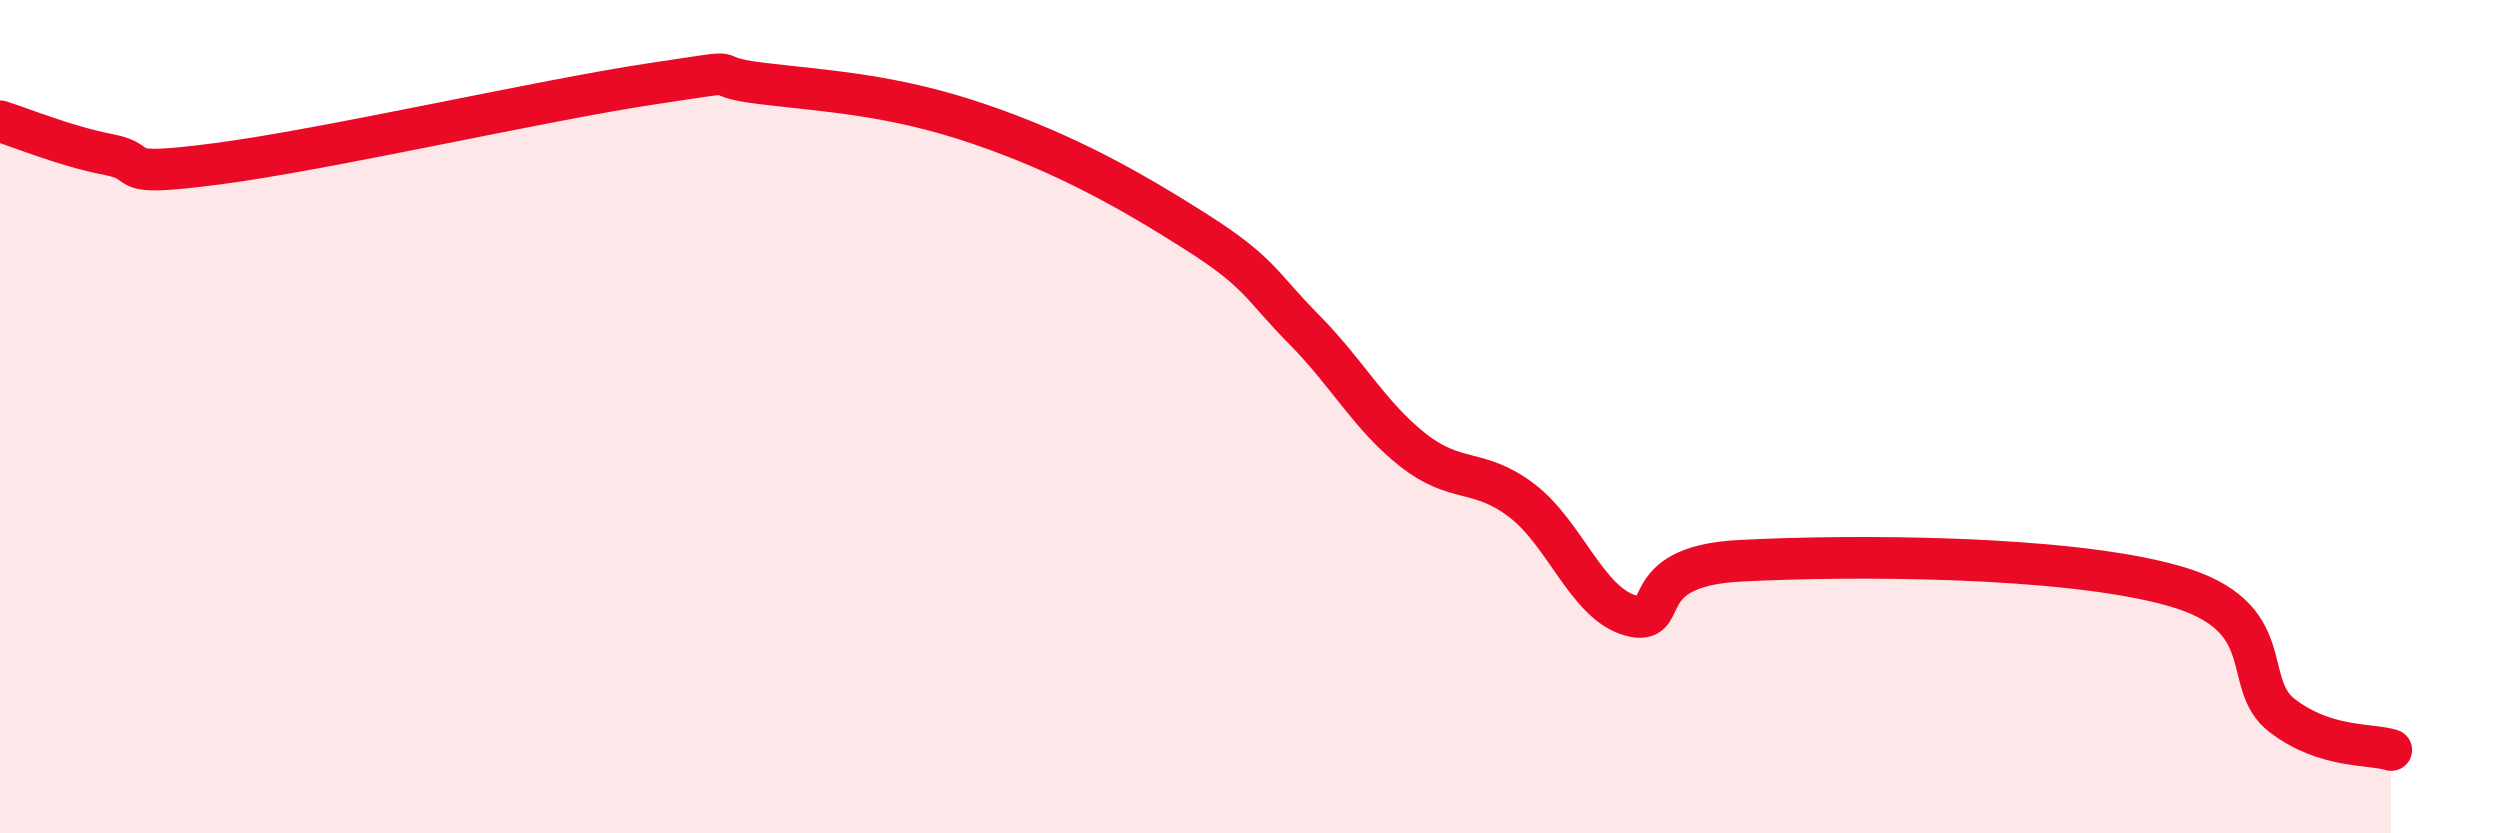
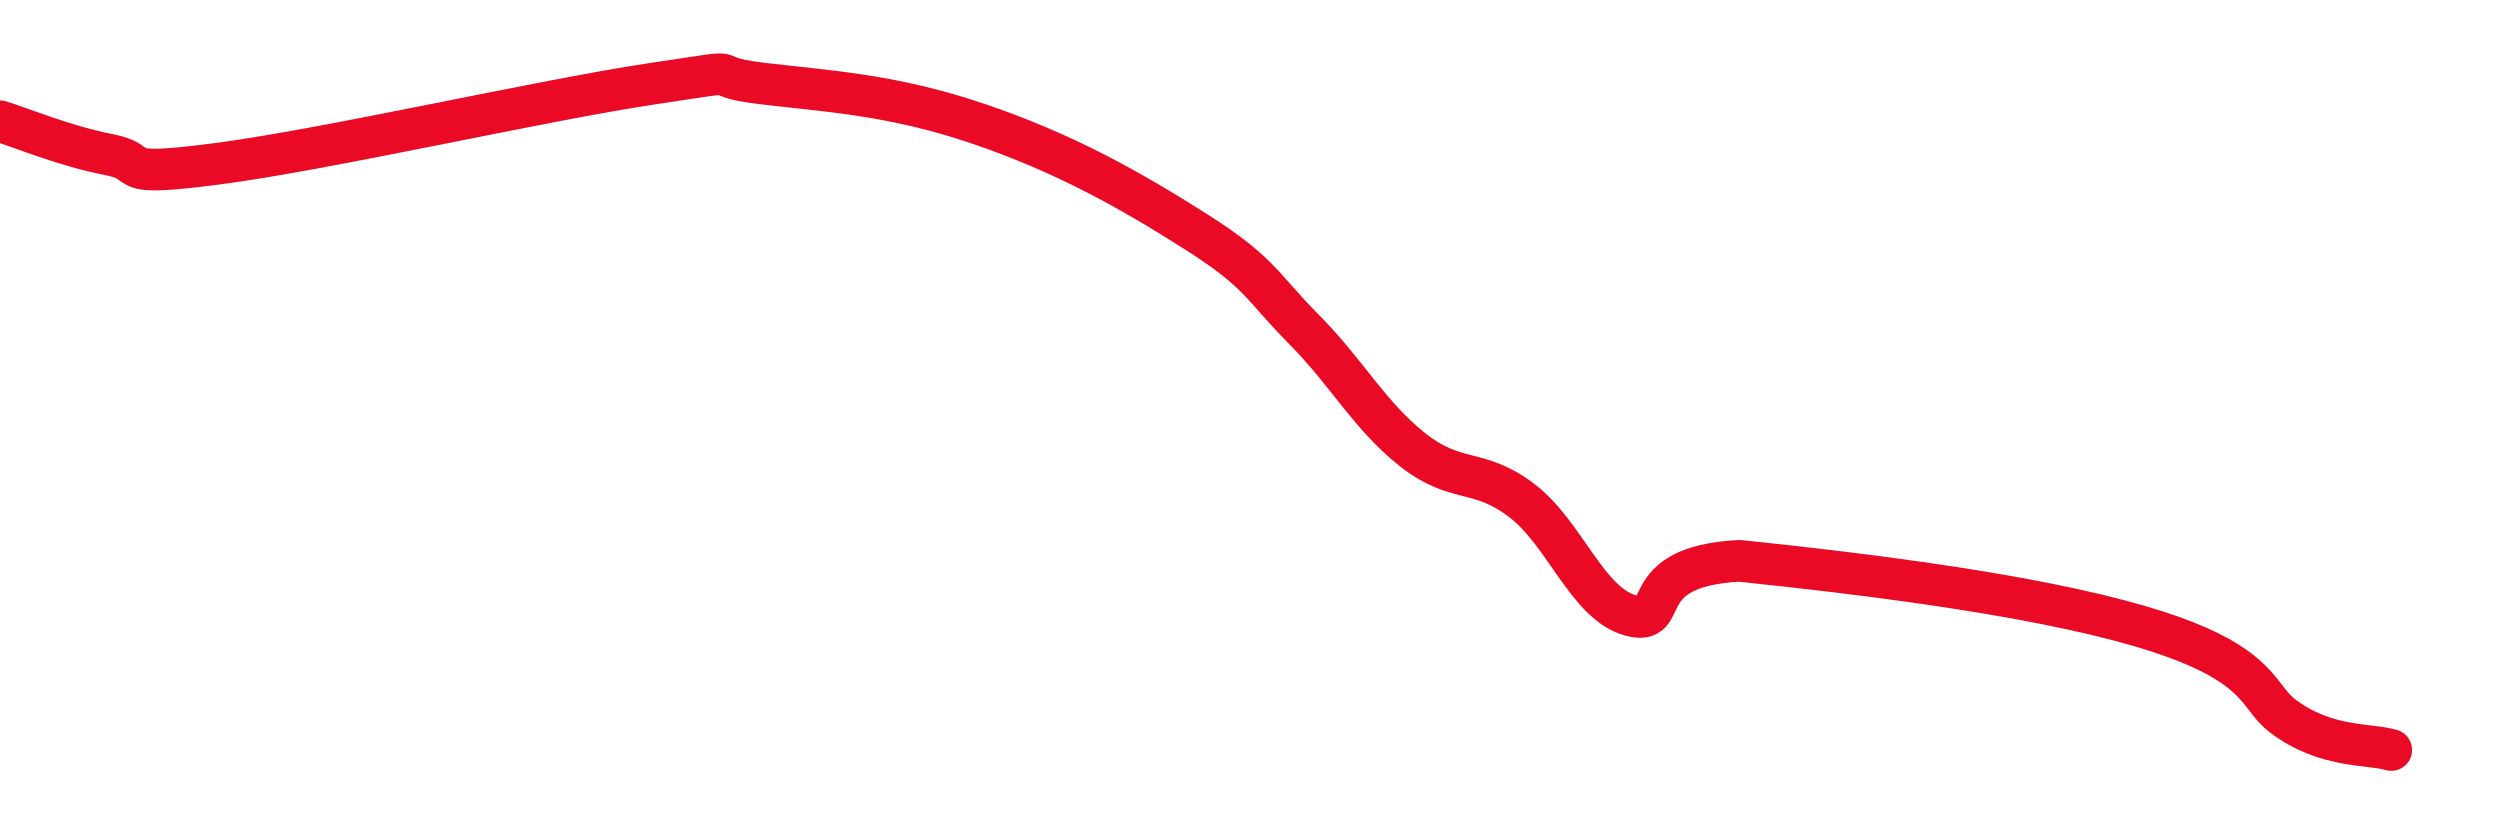
<svg xmlns="http://www.w3.org/2000/svg" width="60" height="20" viewBox="0 0 60 20">
-   <path d="M 0,2.91 C 0.52,3.07 1.57,3.51 2.61,3.71 C 3.65,3.91 2.61,4.27 5.22,3.93 C 7.83,3.59 13.04,2.4 15.65,2.01 C 18.26,1.62 16.69,1.81 18.26,2 C 19.83,2.19 21.39,2.26 23.48,2.97 C 25.57,3.68 27.14,4.57 28.7,5.56 C 30.26,6.55 30.26,6.86 31.3,7.91 C 32.34,8.96 32.87,9.98 33.91,10.8 C 34.95,11.62 35.48,11.22 36.52,12.01 C 37.56,12.8 38.09,14.48 39.13,14.77 C 40.17,15.06 39.13,13.6 41.74,13.46 C 44.35,13.32 49.56,13.32 52.17,14.06 C 54.78,14.8 53.74,16.39 54.78,17.18 C 55.82,17.97 56.87,17.84 57.39,18L57.39 20L0 20Z" fill="#EB0A25" opacity="0.1" stroke-linecap="round" stroke-linejoin="round" />
-   <path d="M 0,2.91 C 0.52,3.07 1.57,3.51 2.61,3.71 C 3.65,3.91 2.61,4.27 5.22,3.93 C 7.83,3.59 13.04,2.4 15.65,2.01 C 18.26,1.62 16.69,1.81 18.26,2 C 19.83,2.19 21.39,2.26 23.48,2.97 C 25.57,3.68 27.14,4.57 28.7,5.56 C 30.26,6.55 30.26,6.86 31.3,7.91 C 32.34,8.96 32.87,9.98 33.91,10.8 C 34.95,11.62 35.48,11.22 36.52,12.01 C 37.56,12.8 38.09,14.48 39.13,14.77 C 40.17,15.06 39.13,13.6 41.74,13.46 C 44.35,13.32 49.56,13.32 52.17,14.06 C 54.78,14.8 53.74,16.39 54.78,17.18 C 55.82,17.97 56.87,17.84 57.39,18" stroke="#EB0A25" stroke-width="1" fill="none" stroke-linecap="round" stroke-linejoin="round" />
+   <path d="M 0,2.91 C 0.52,3.07 1.57,3.51 2.61,3.71 C 3.65,3.91 2.61,4.27 5.22,3.93 C 7.83,3.59 13.04,2.4 15.65,2.01 C 18.26,1.62 16.69,1.81 18.26,2 C 19.83,2.19 21.39,2.26 23.48,2.97 C 25.57,3.68 27.14,4.57 28.7,5.56 C 30.26,6.55 30.26,6.86 31.3,7.91 C 32.34,8.96 32.87,9.98 33.91,10.8 C 34.95,11.62 35.48,11.22 36.52,12.01 C 37.56,12.8 38.09,14.48 39.13,14.77 C 40.17,15.06 39.13,13.6 41.74,13.46 C 54.78,14.8 53.74,16.39 54.78,17.18 C 55.82,17.97 56.87,17.84 57.39,18" stroke="#EB0A25" stroke-width="1" fill="none" stroke-linecap="round" stroke-linejoin="round" />
</svg>